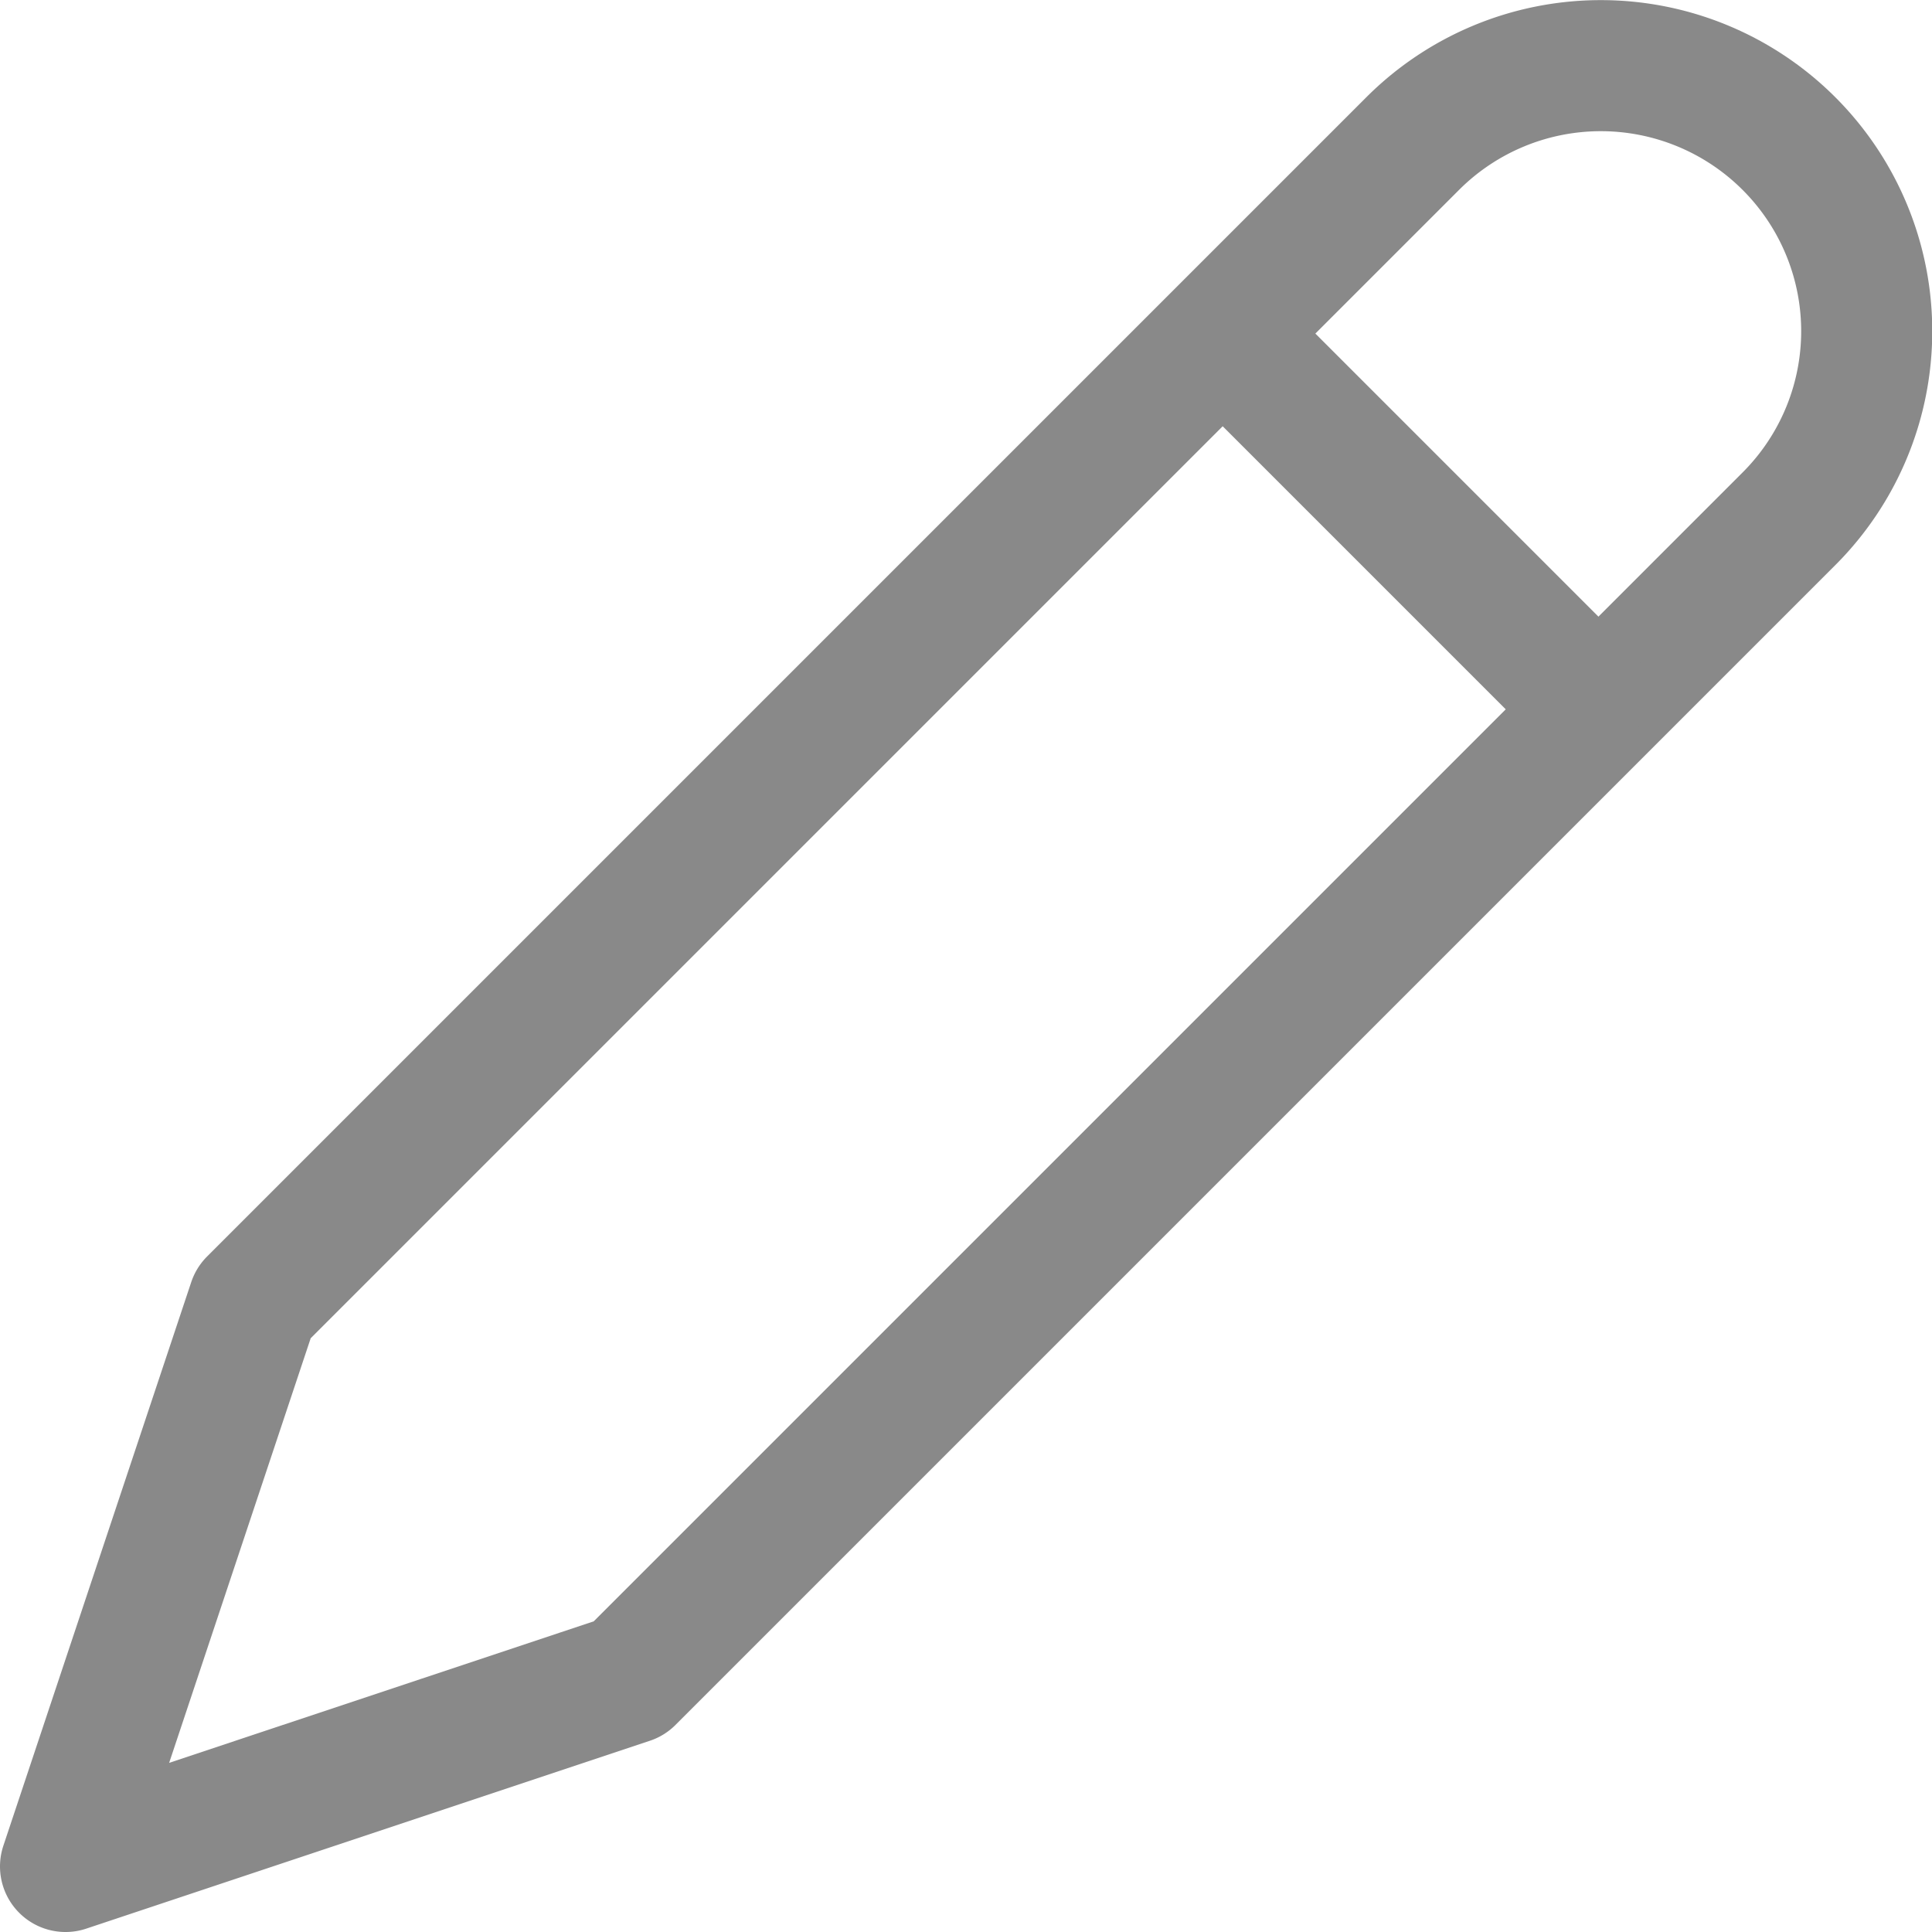
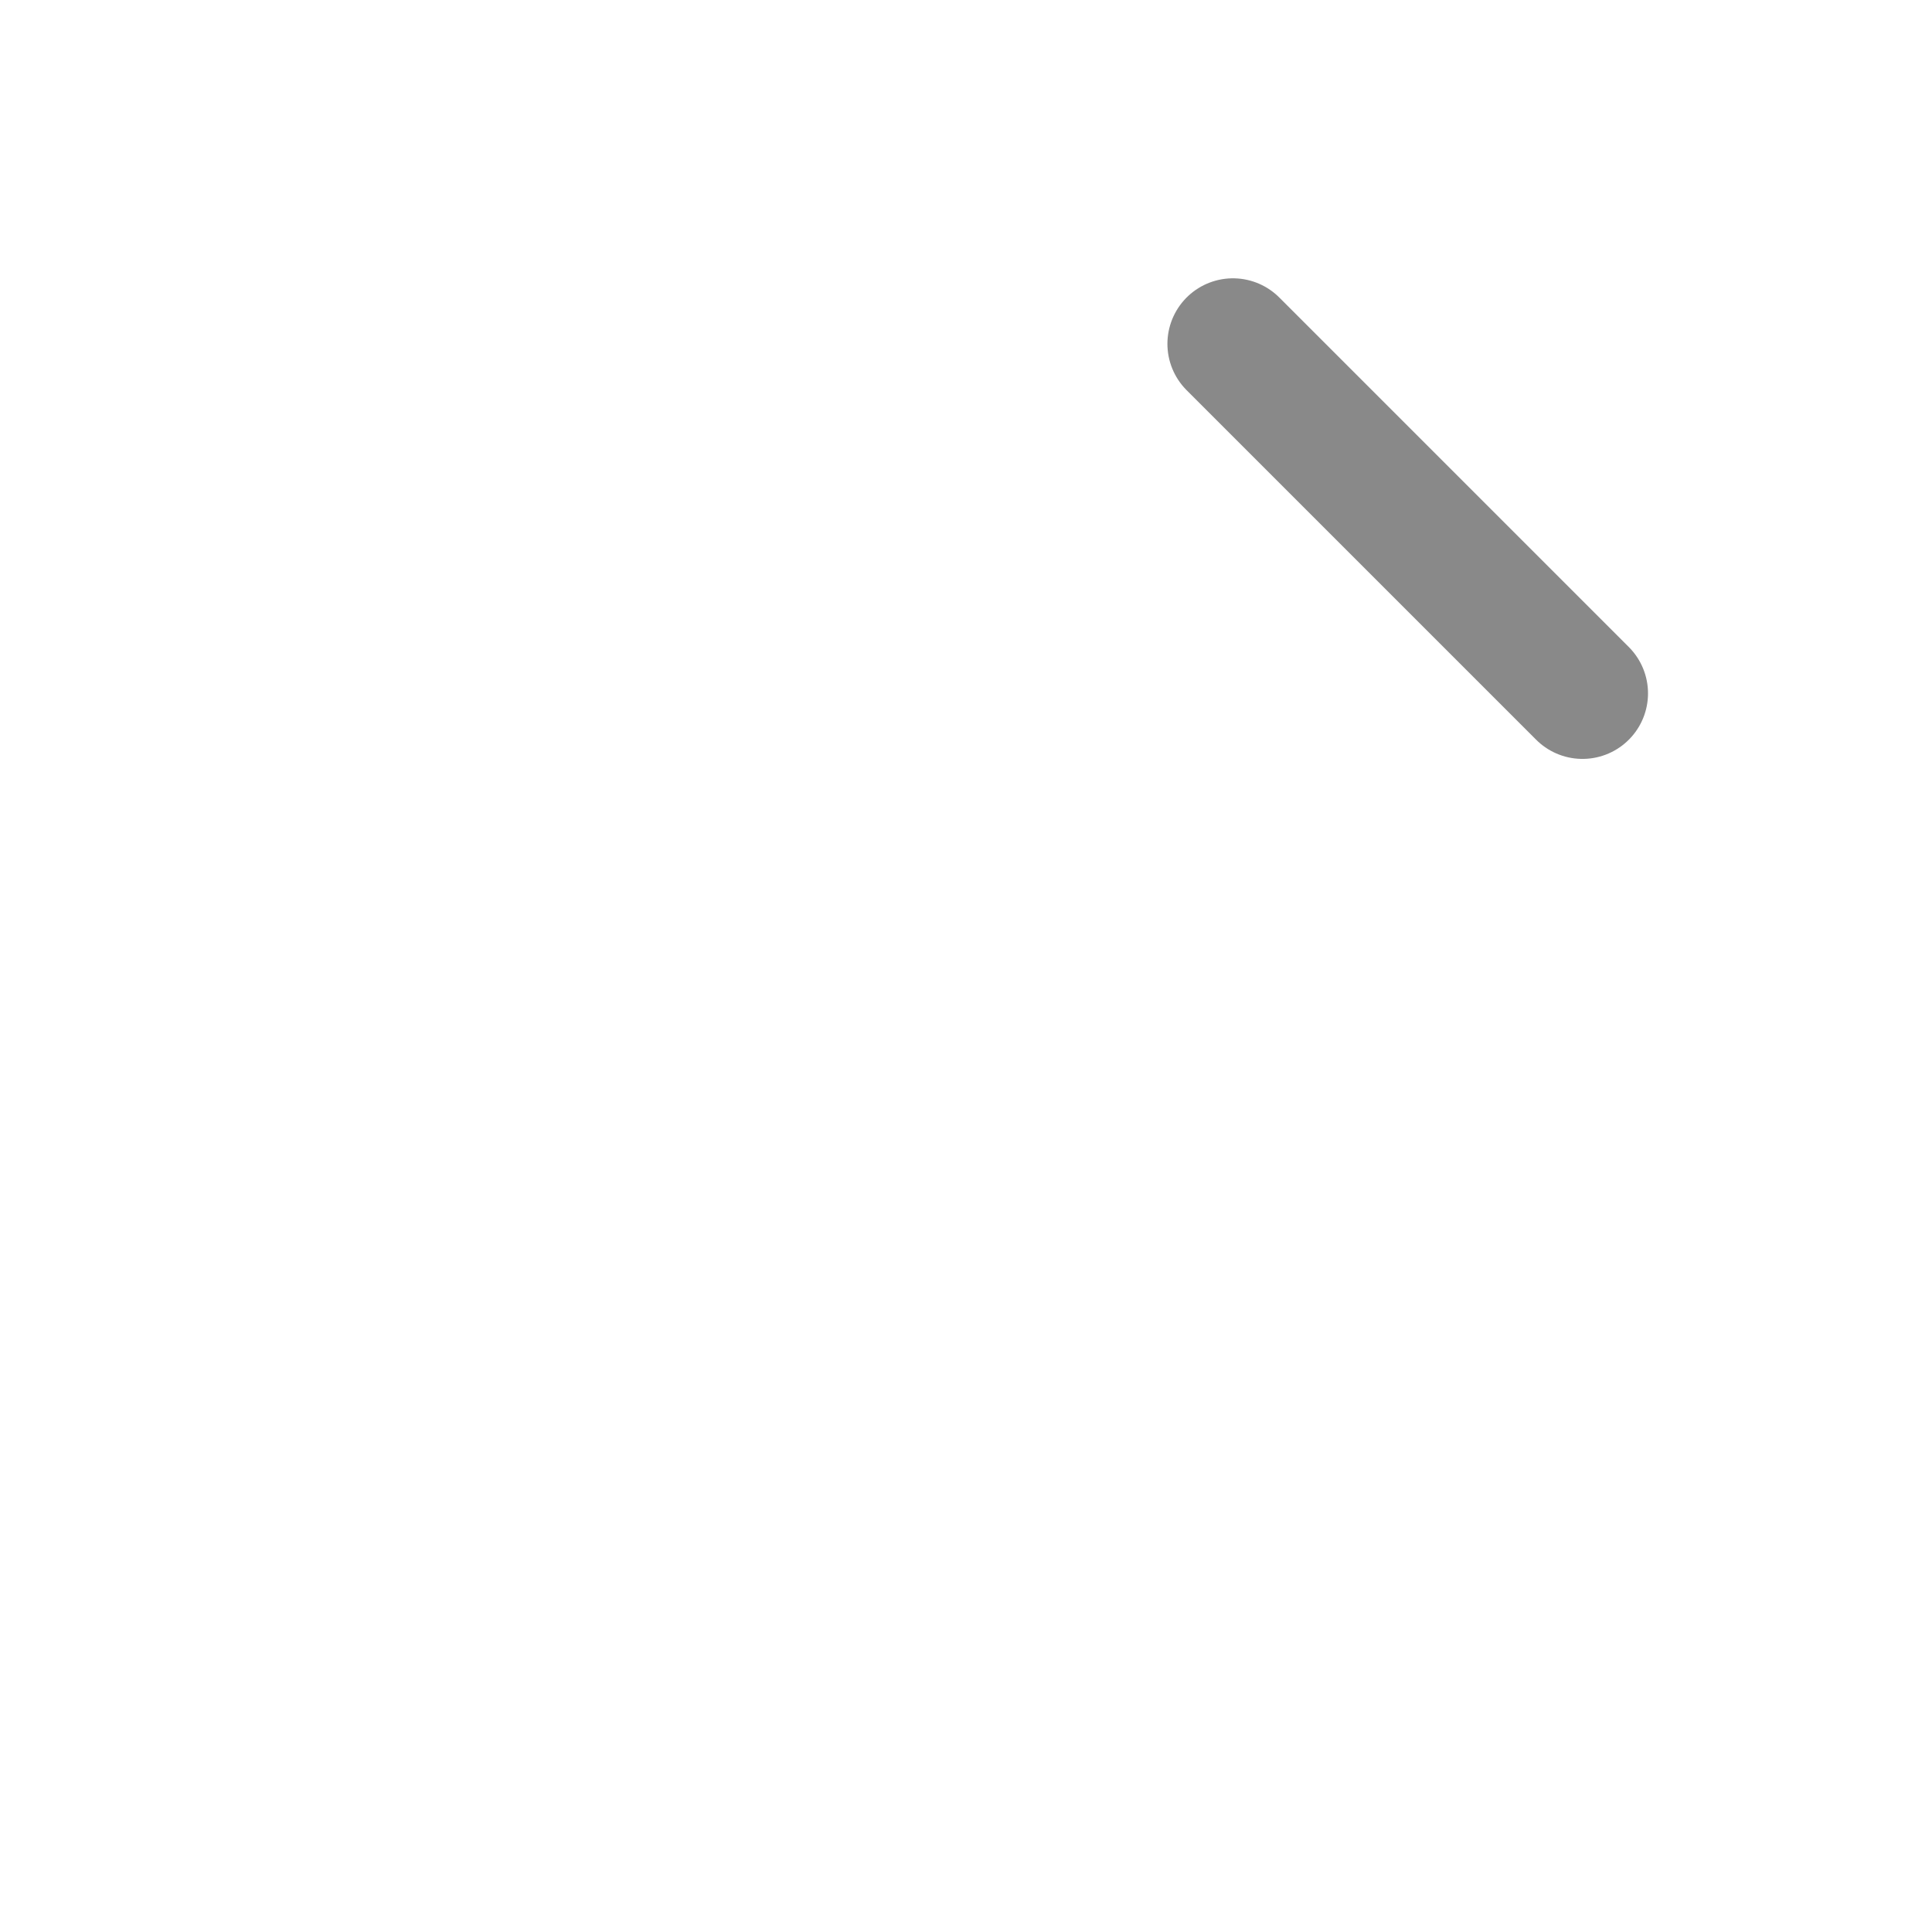
<svg xmlns="http://www.w3.org/2000/svg" viewBox="0 0 44.22 44.22">
  <defs>
    <style>.cls-1{fill:none;stroke:#898989;stroke-linecap:round;stroke-linejoin:round;stroke-width:3px;}</style>
  </defs>
  <title>edit-icon</title>
  <g id="Слой_2" data-name="Слой 2">
    <g id="Layer_1" data-name="Layer 1">
      <g id="Edit">
-         <path id="Base" class="cls-1" d="M40.94,11.88,14.4,38.42,1.5,42.72l4.3-12.9L32.34,3.28a6.09,6.09,0,0,1,8.6,0h0A6.07,6.07,0,0,1,40.94,11.88Z" />
        <line id="Divider" class="cls-1" x1="28.22" y1="7.87" x2="36.22" y2="15.87" />
      </g>
    </g>
  </g>
</svg>